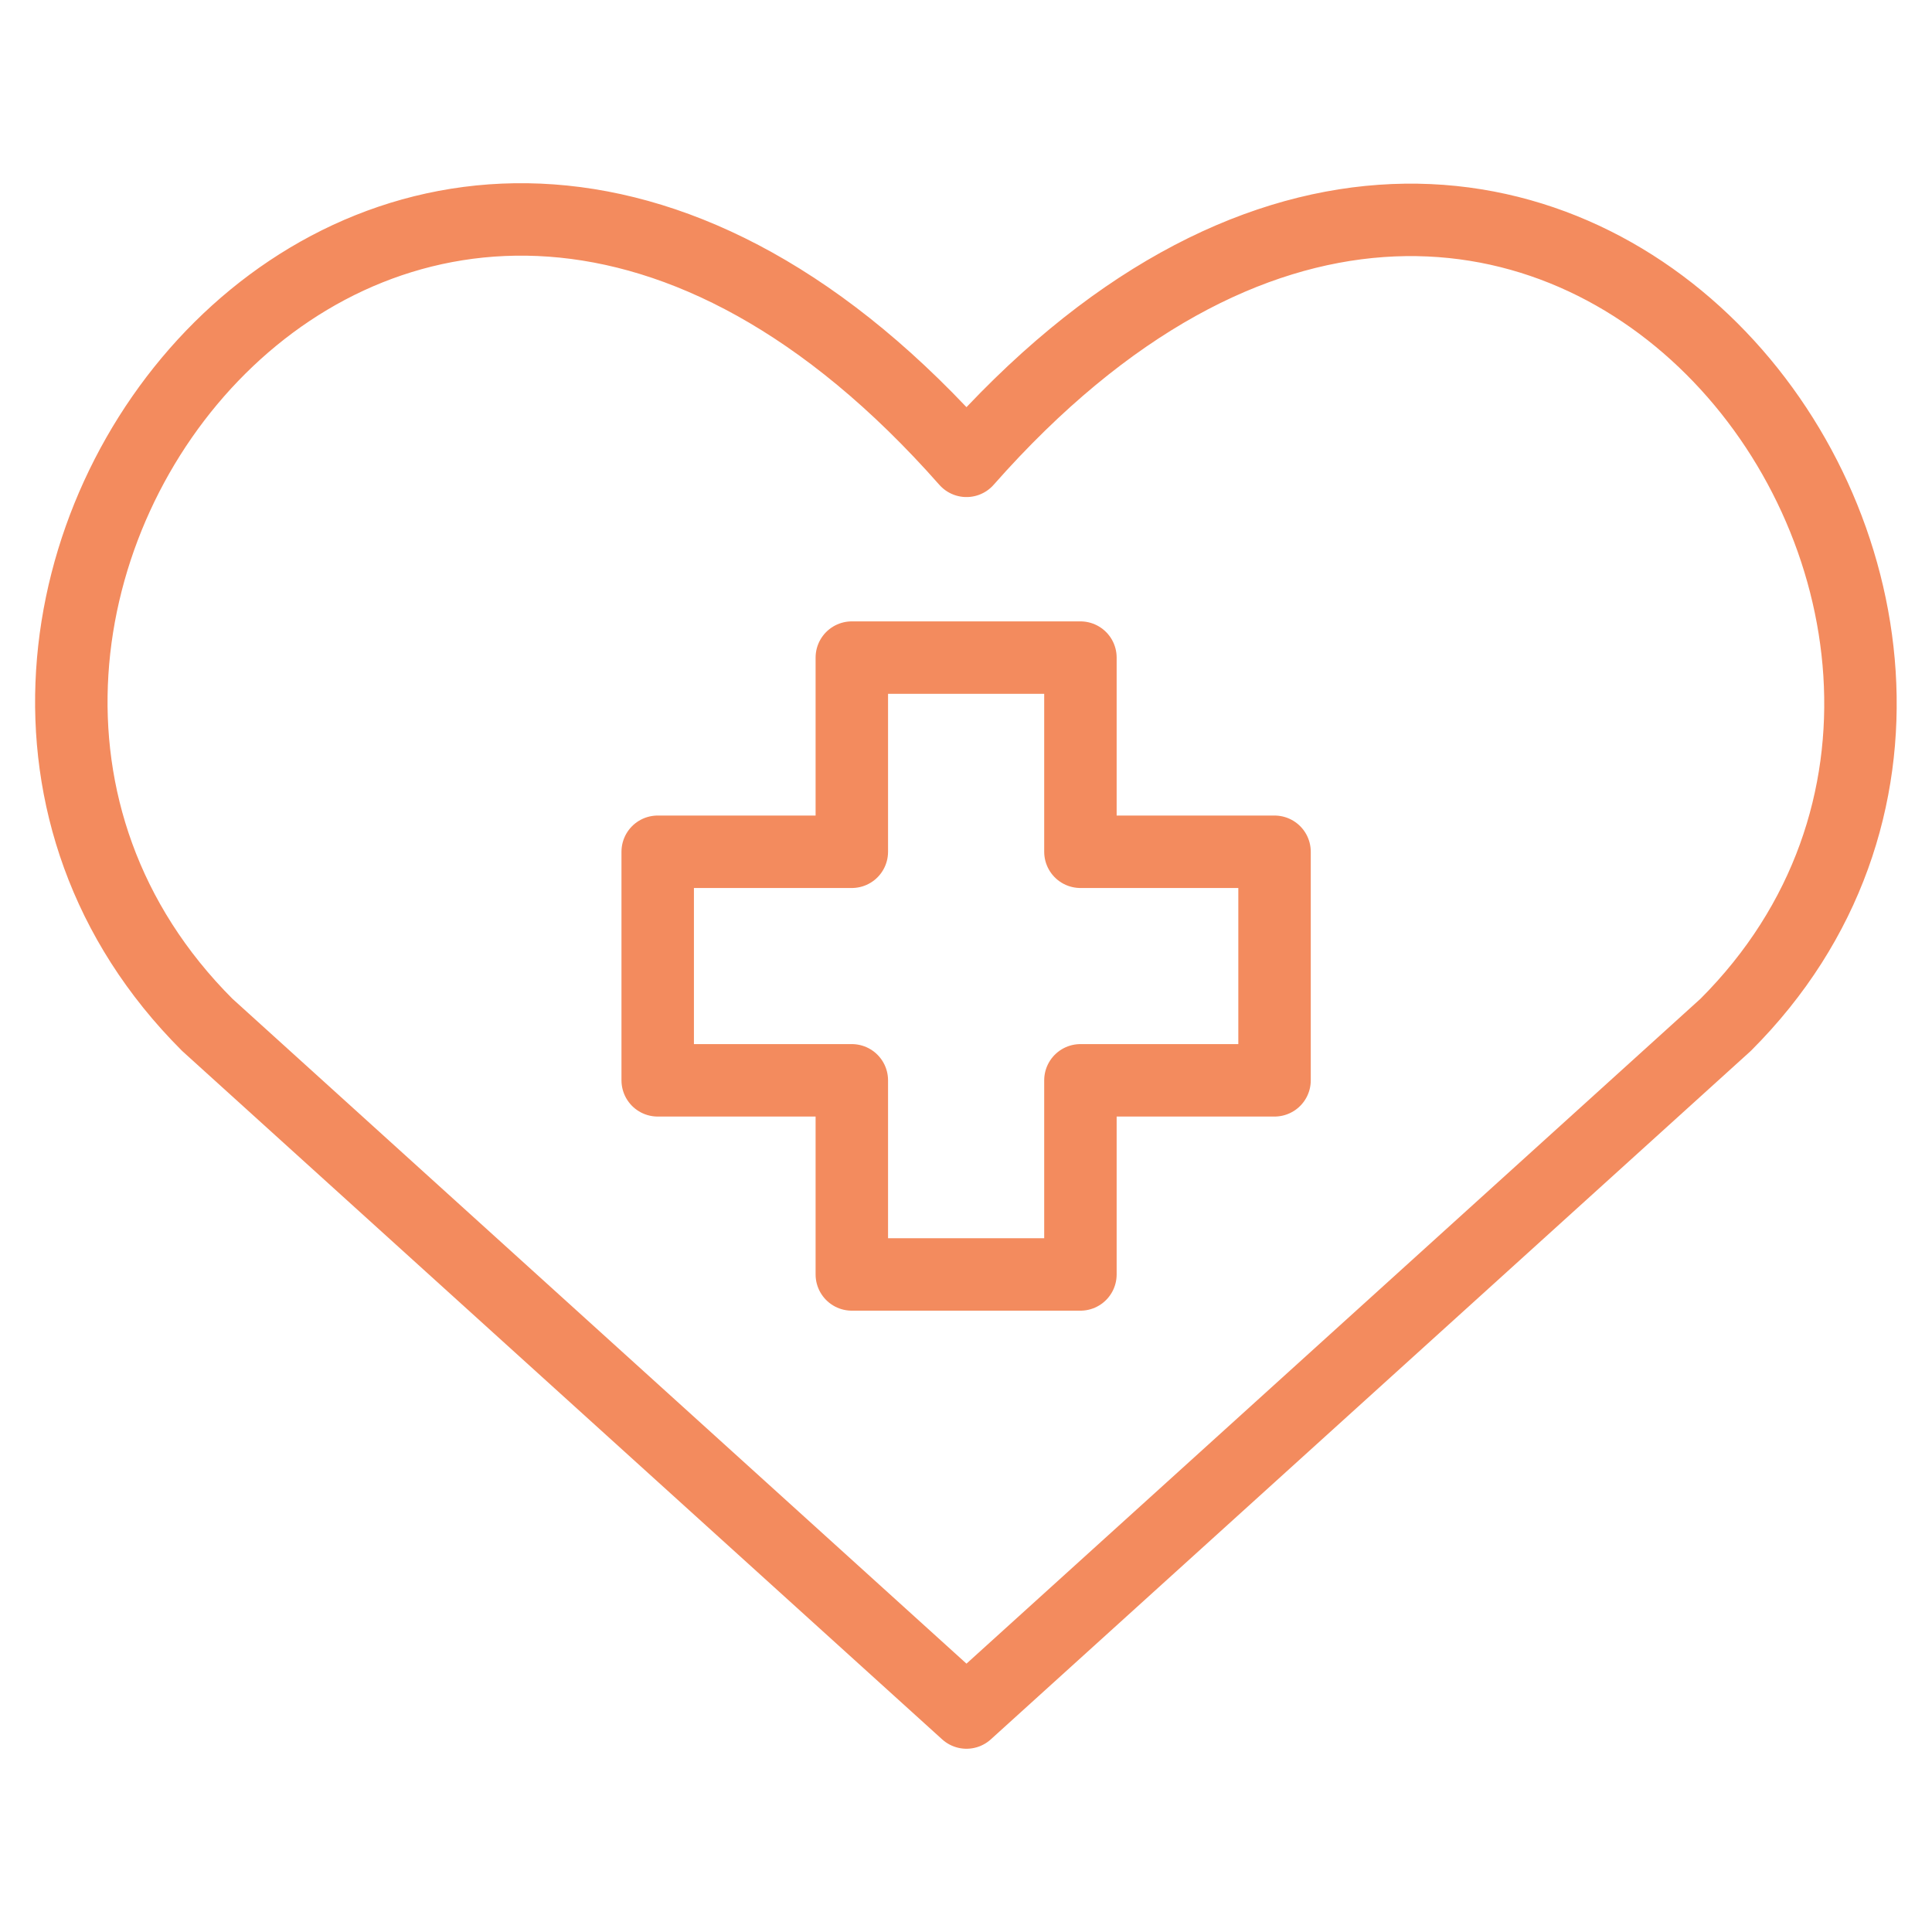
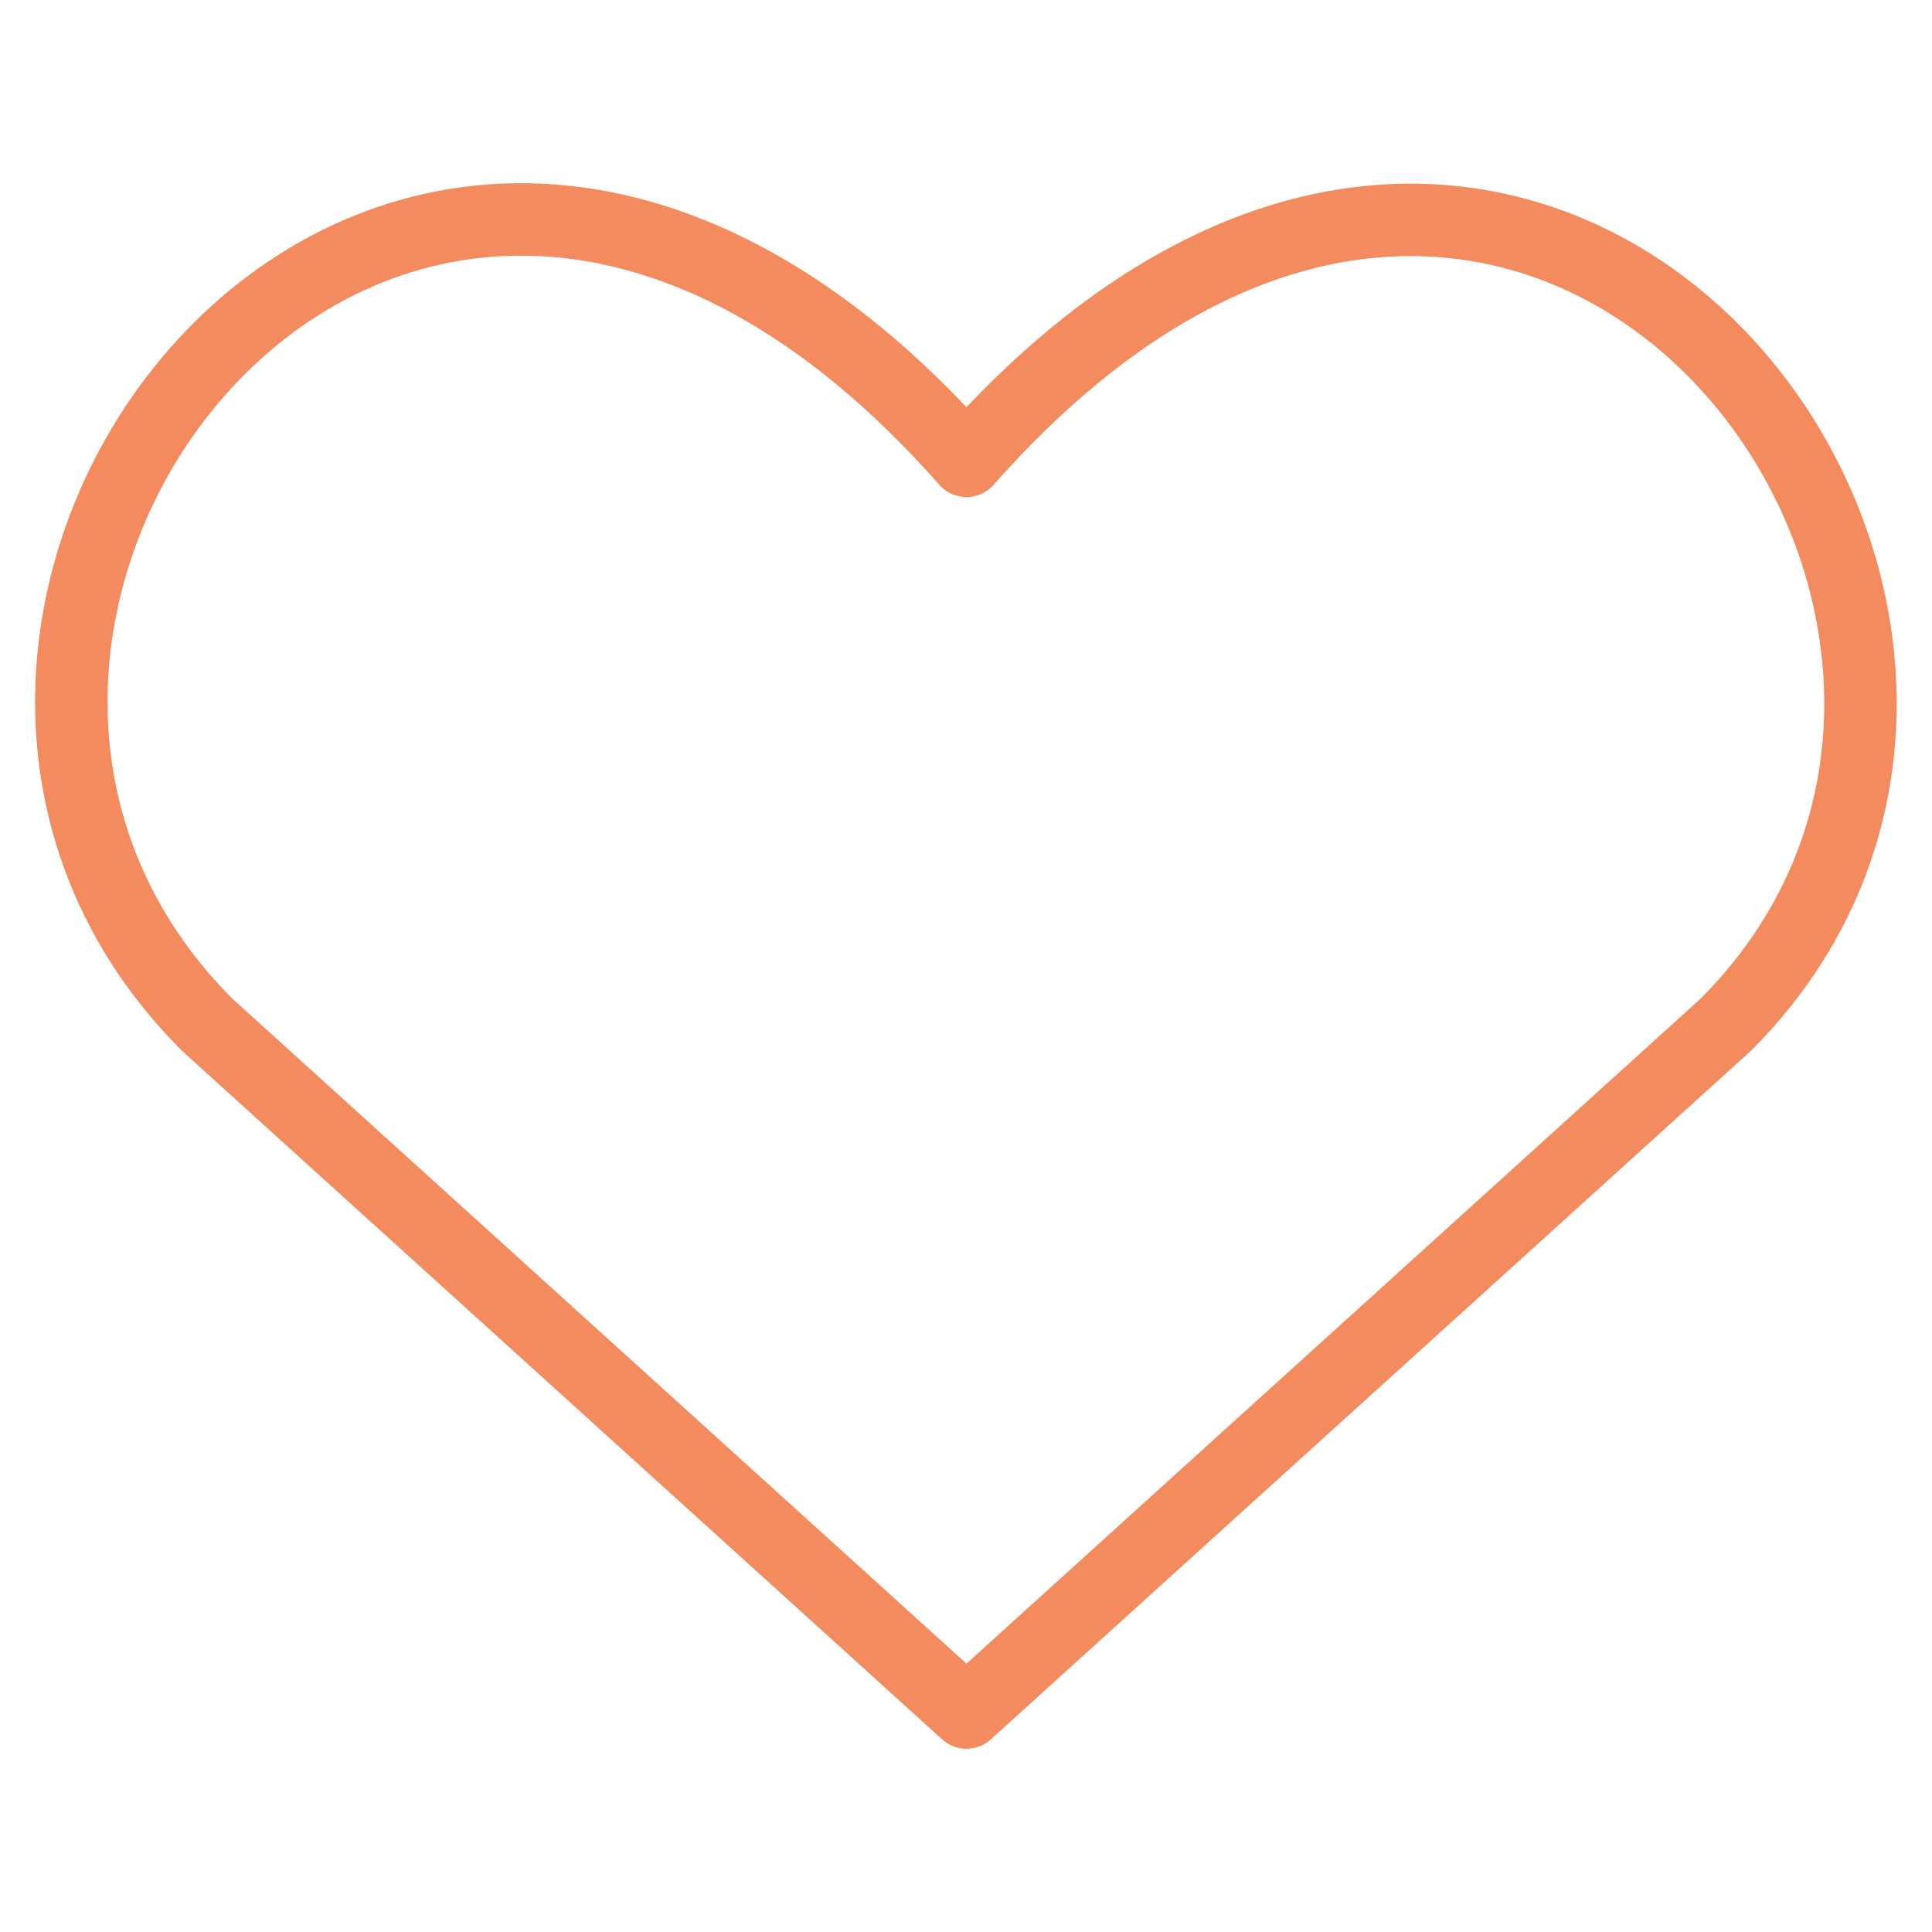
<svg xmlns="http://www.w3.org/2000/svg" width="40" height="40" viewBox="0 0 40 40" fill="none">
  <g id="Favorite-Medical--Streamline-Ultimate">
    <path id="Vector" d="M20.01 35.456L4.29 21.217C-4.254 12.674 8.305 -3.729 20.01 9.541C31.714 -3.729 44.216 12.731 35.729 21.217L20.01 35.456Z" stroke="#F38B5E" stroke-width="1.5" stroke-linecap="round" stroke-linejoin="round" />
-     <path id="Vector_2" d="M22.369 13.615H17.636V17.635H13.617V22.367H17.636V26.386H22.369V22.367H26.388V17.635H22.369V13.615Z" stroke="#F38B5E" stroke-width="1.5" stroke-linecap="round" stroke-linejoin="round" />
  </g>
</svg>